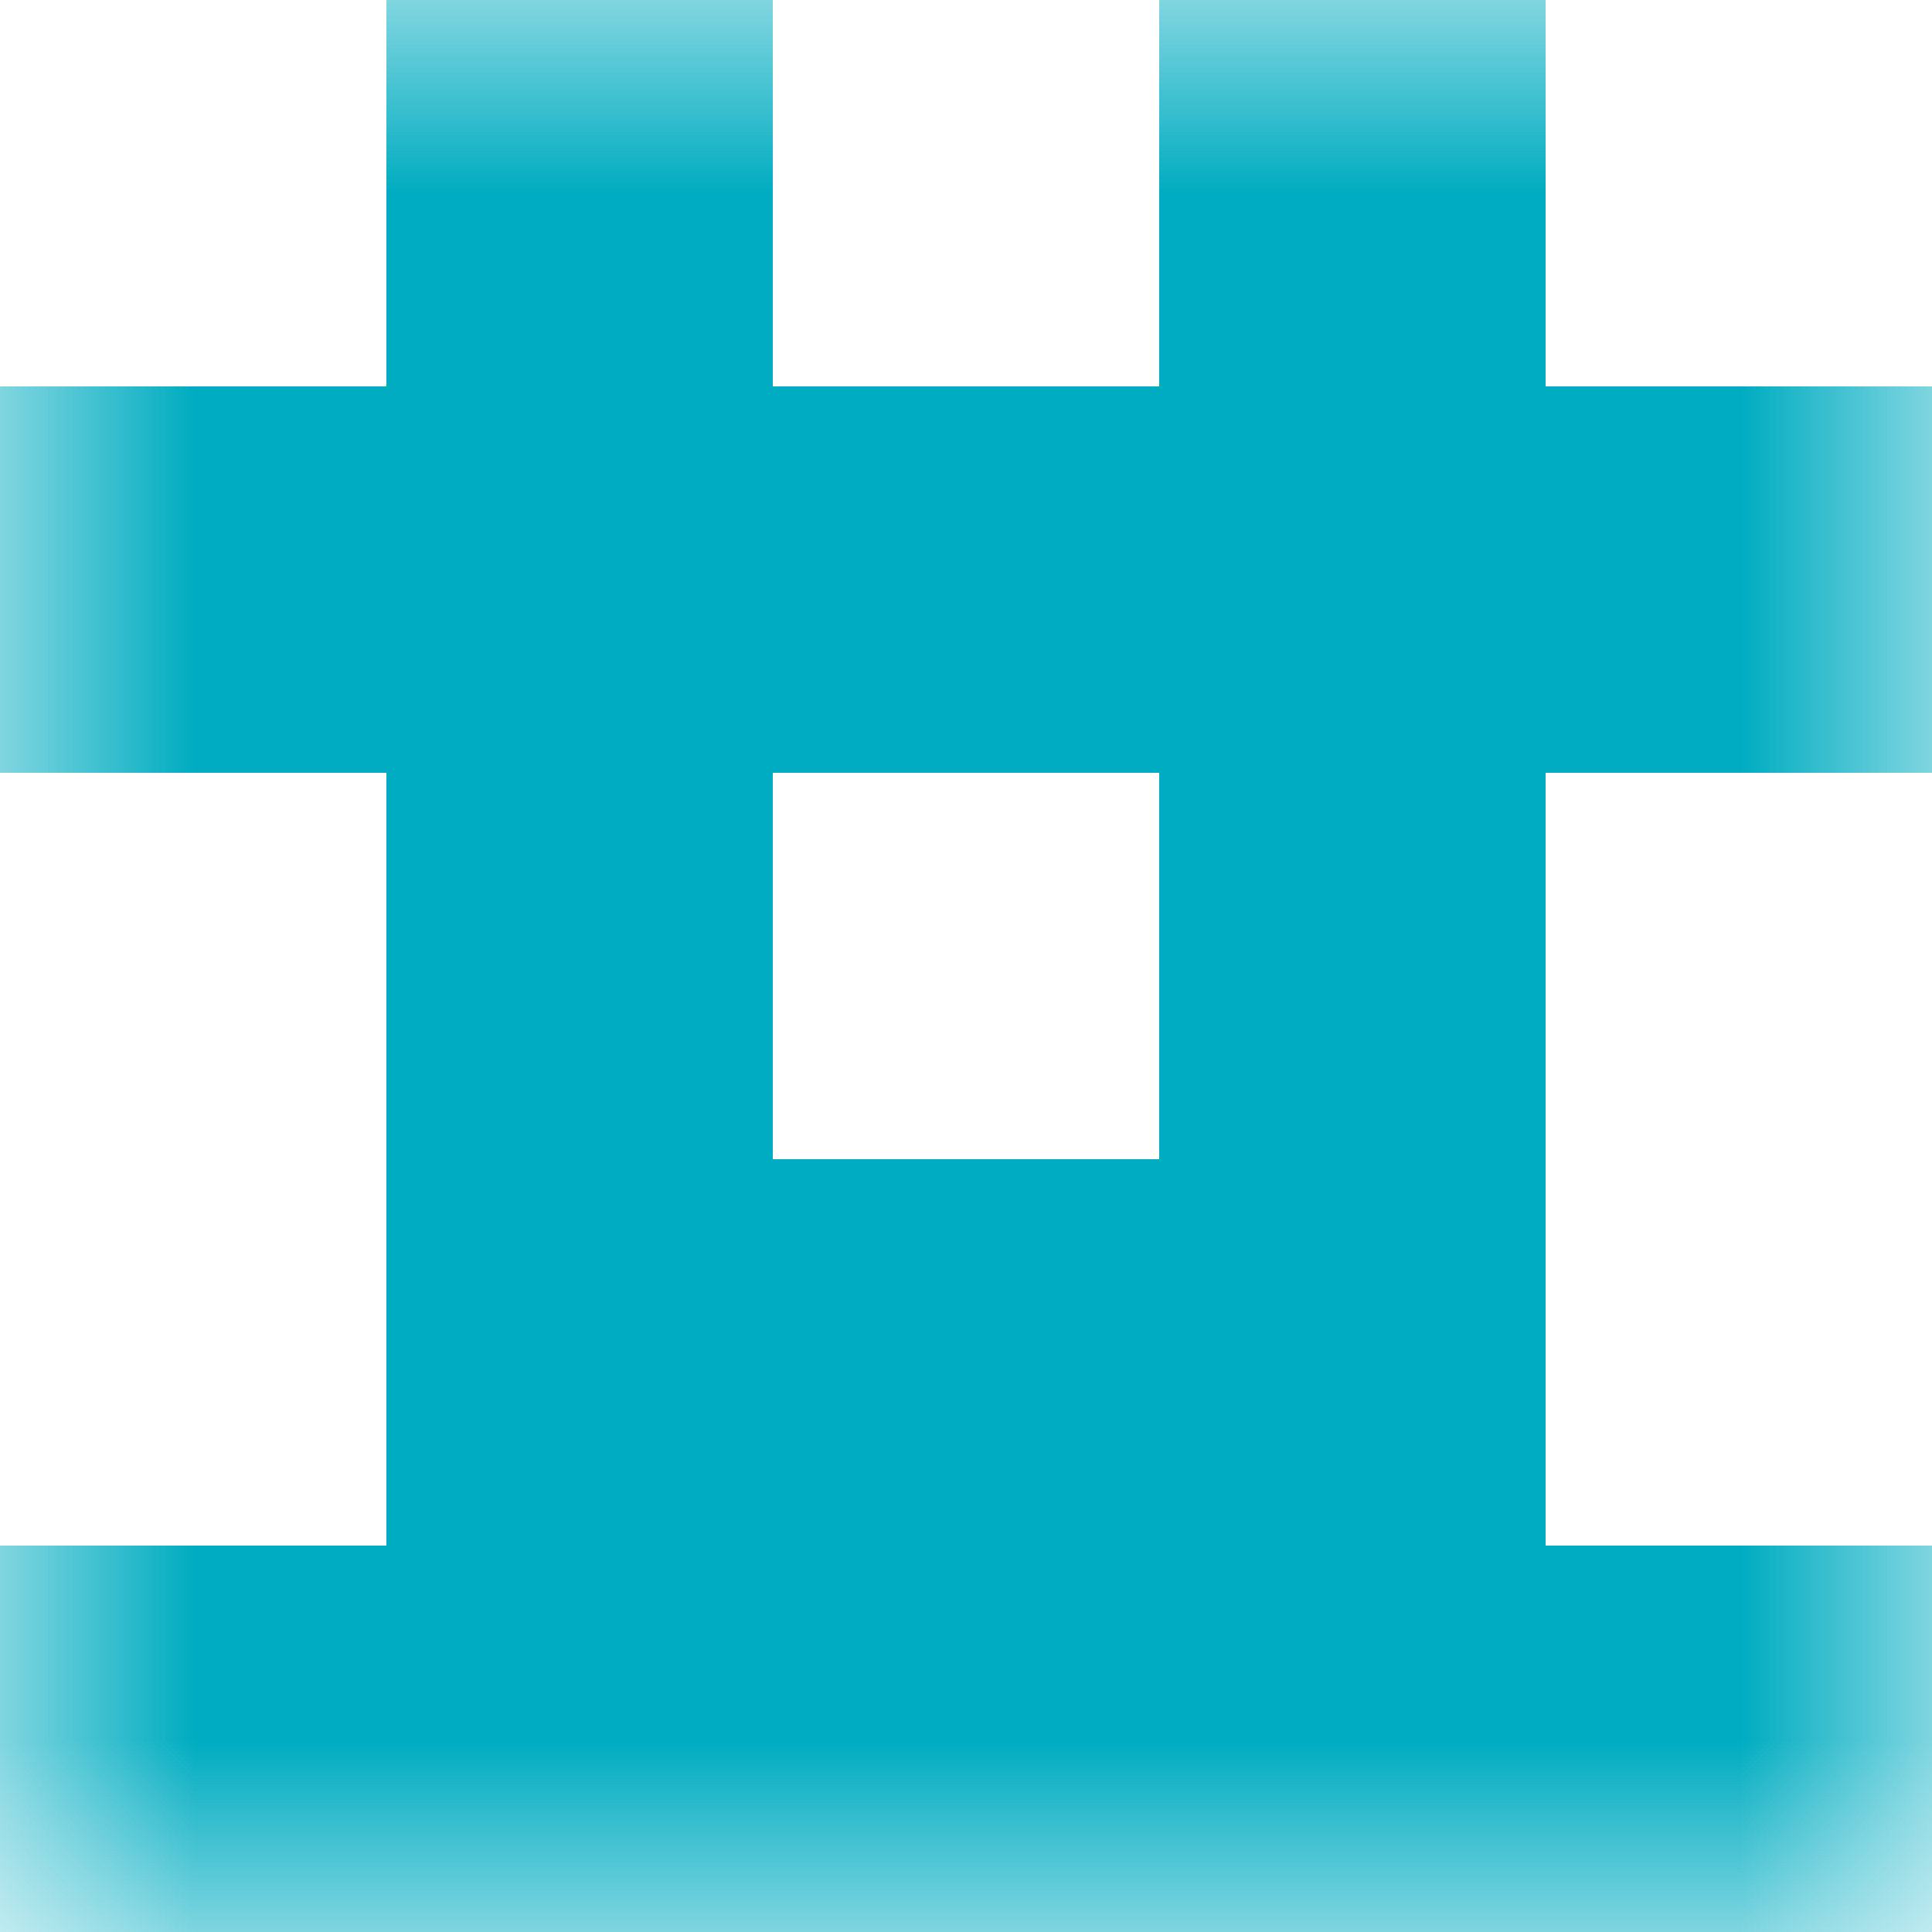
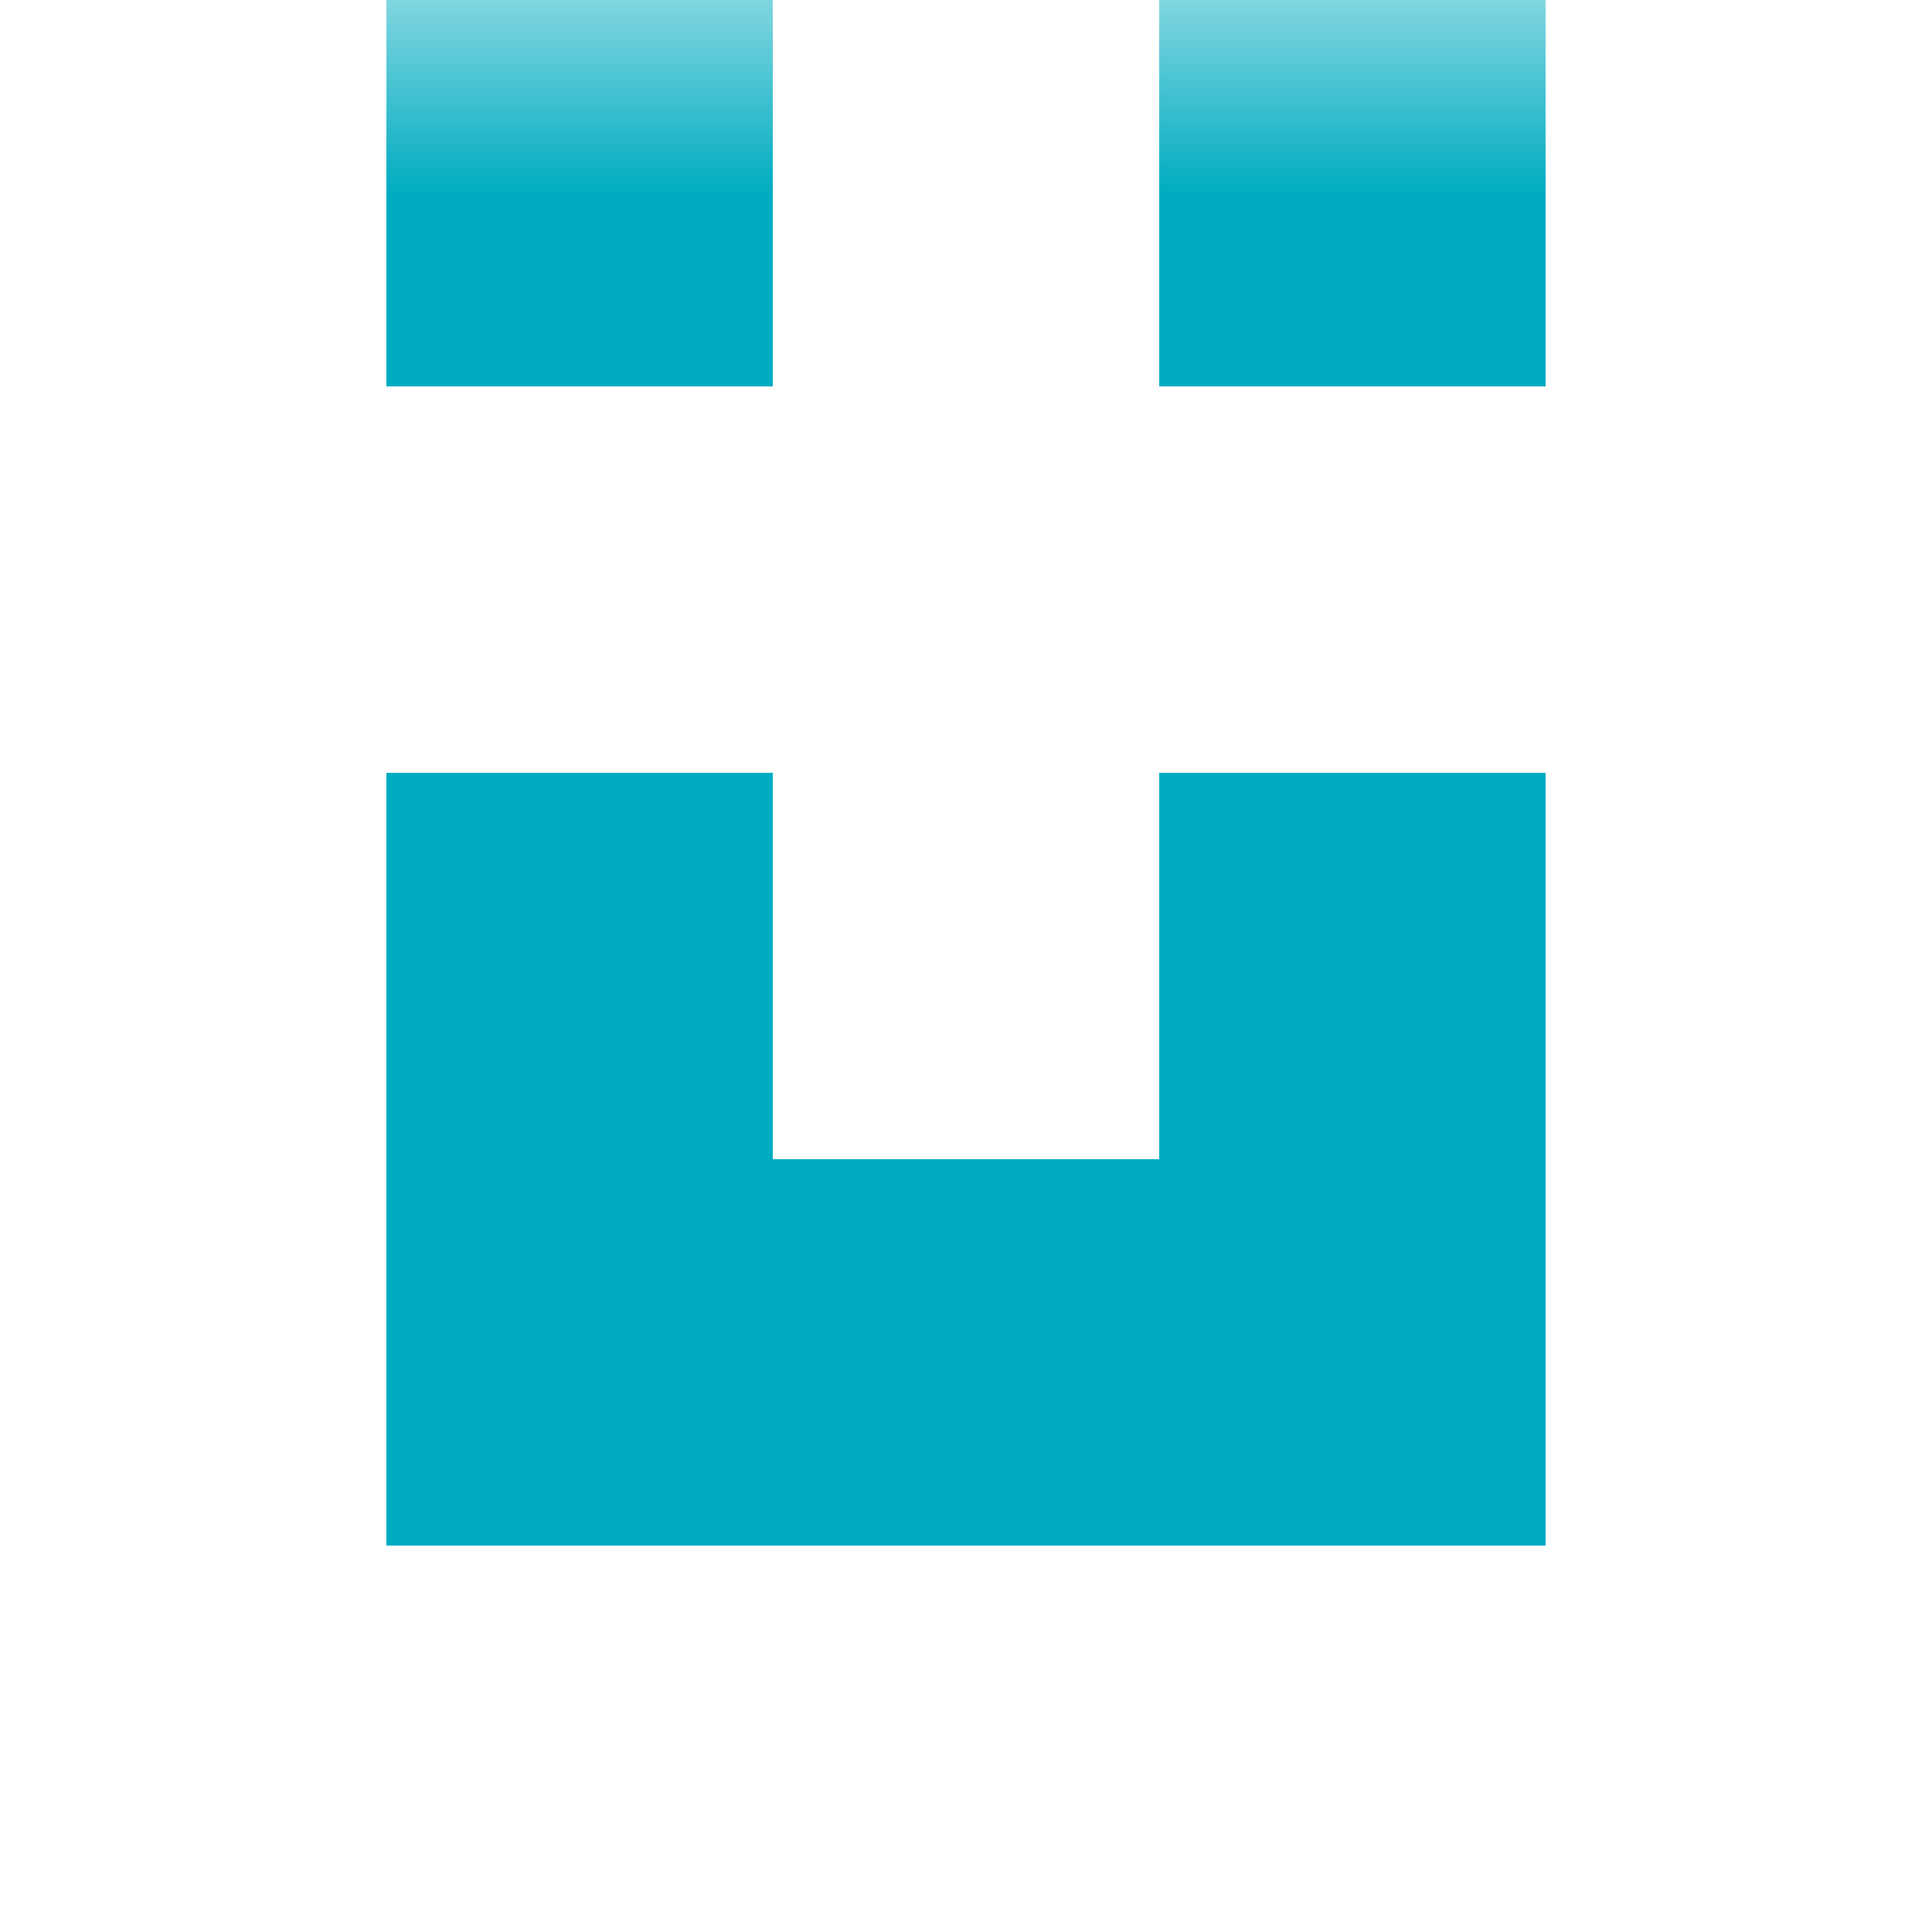
<svg xmlns="http://www.w3.org/2000/svg" viewBox="0 0 5 5" fill="none" shape-rendering="crispEdges">
  <mask id="viewboxMask">
    <rect width="5" height="5" rx="0" ry="0" x="0" y="0" fill="#fff" />
  </mask>
  <g mask="url(#viewboxMask)">
    <path d="M2 0H1v1h1V0ZM4 0H3v1h1V0Z" fill="#00acc1" />
-     <path fill="#00acc1" d="M0 1h5v1H0z" />
-     <path d="M2 2H1v1h1V2ZM4 2H3v1h1V2Z" fill="#00acc1" />
+     <path d="M2 2H1v1h1ZM4 2H3v1h1V2Z" fill="#00acc1" />
    <path fill="#00acc1" d="M1 3h3v1H1z" />
-     <path fill="#00acc1" d="M0 4h5v1H0z" />
  </g>
</svg>